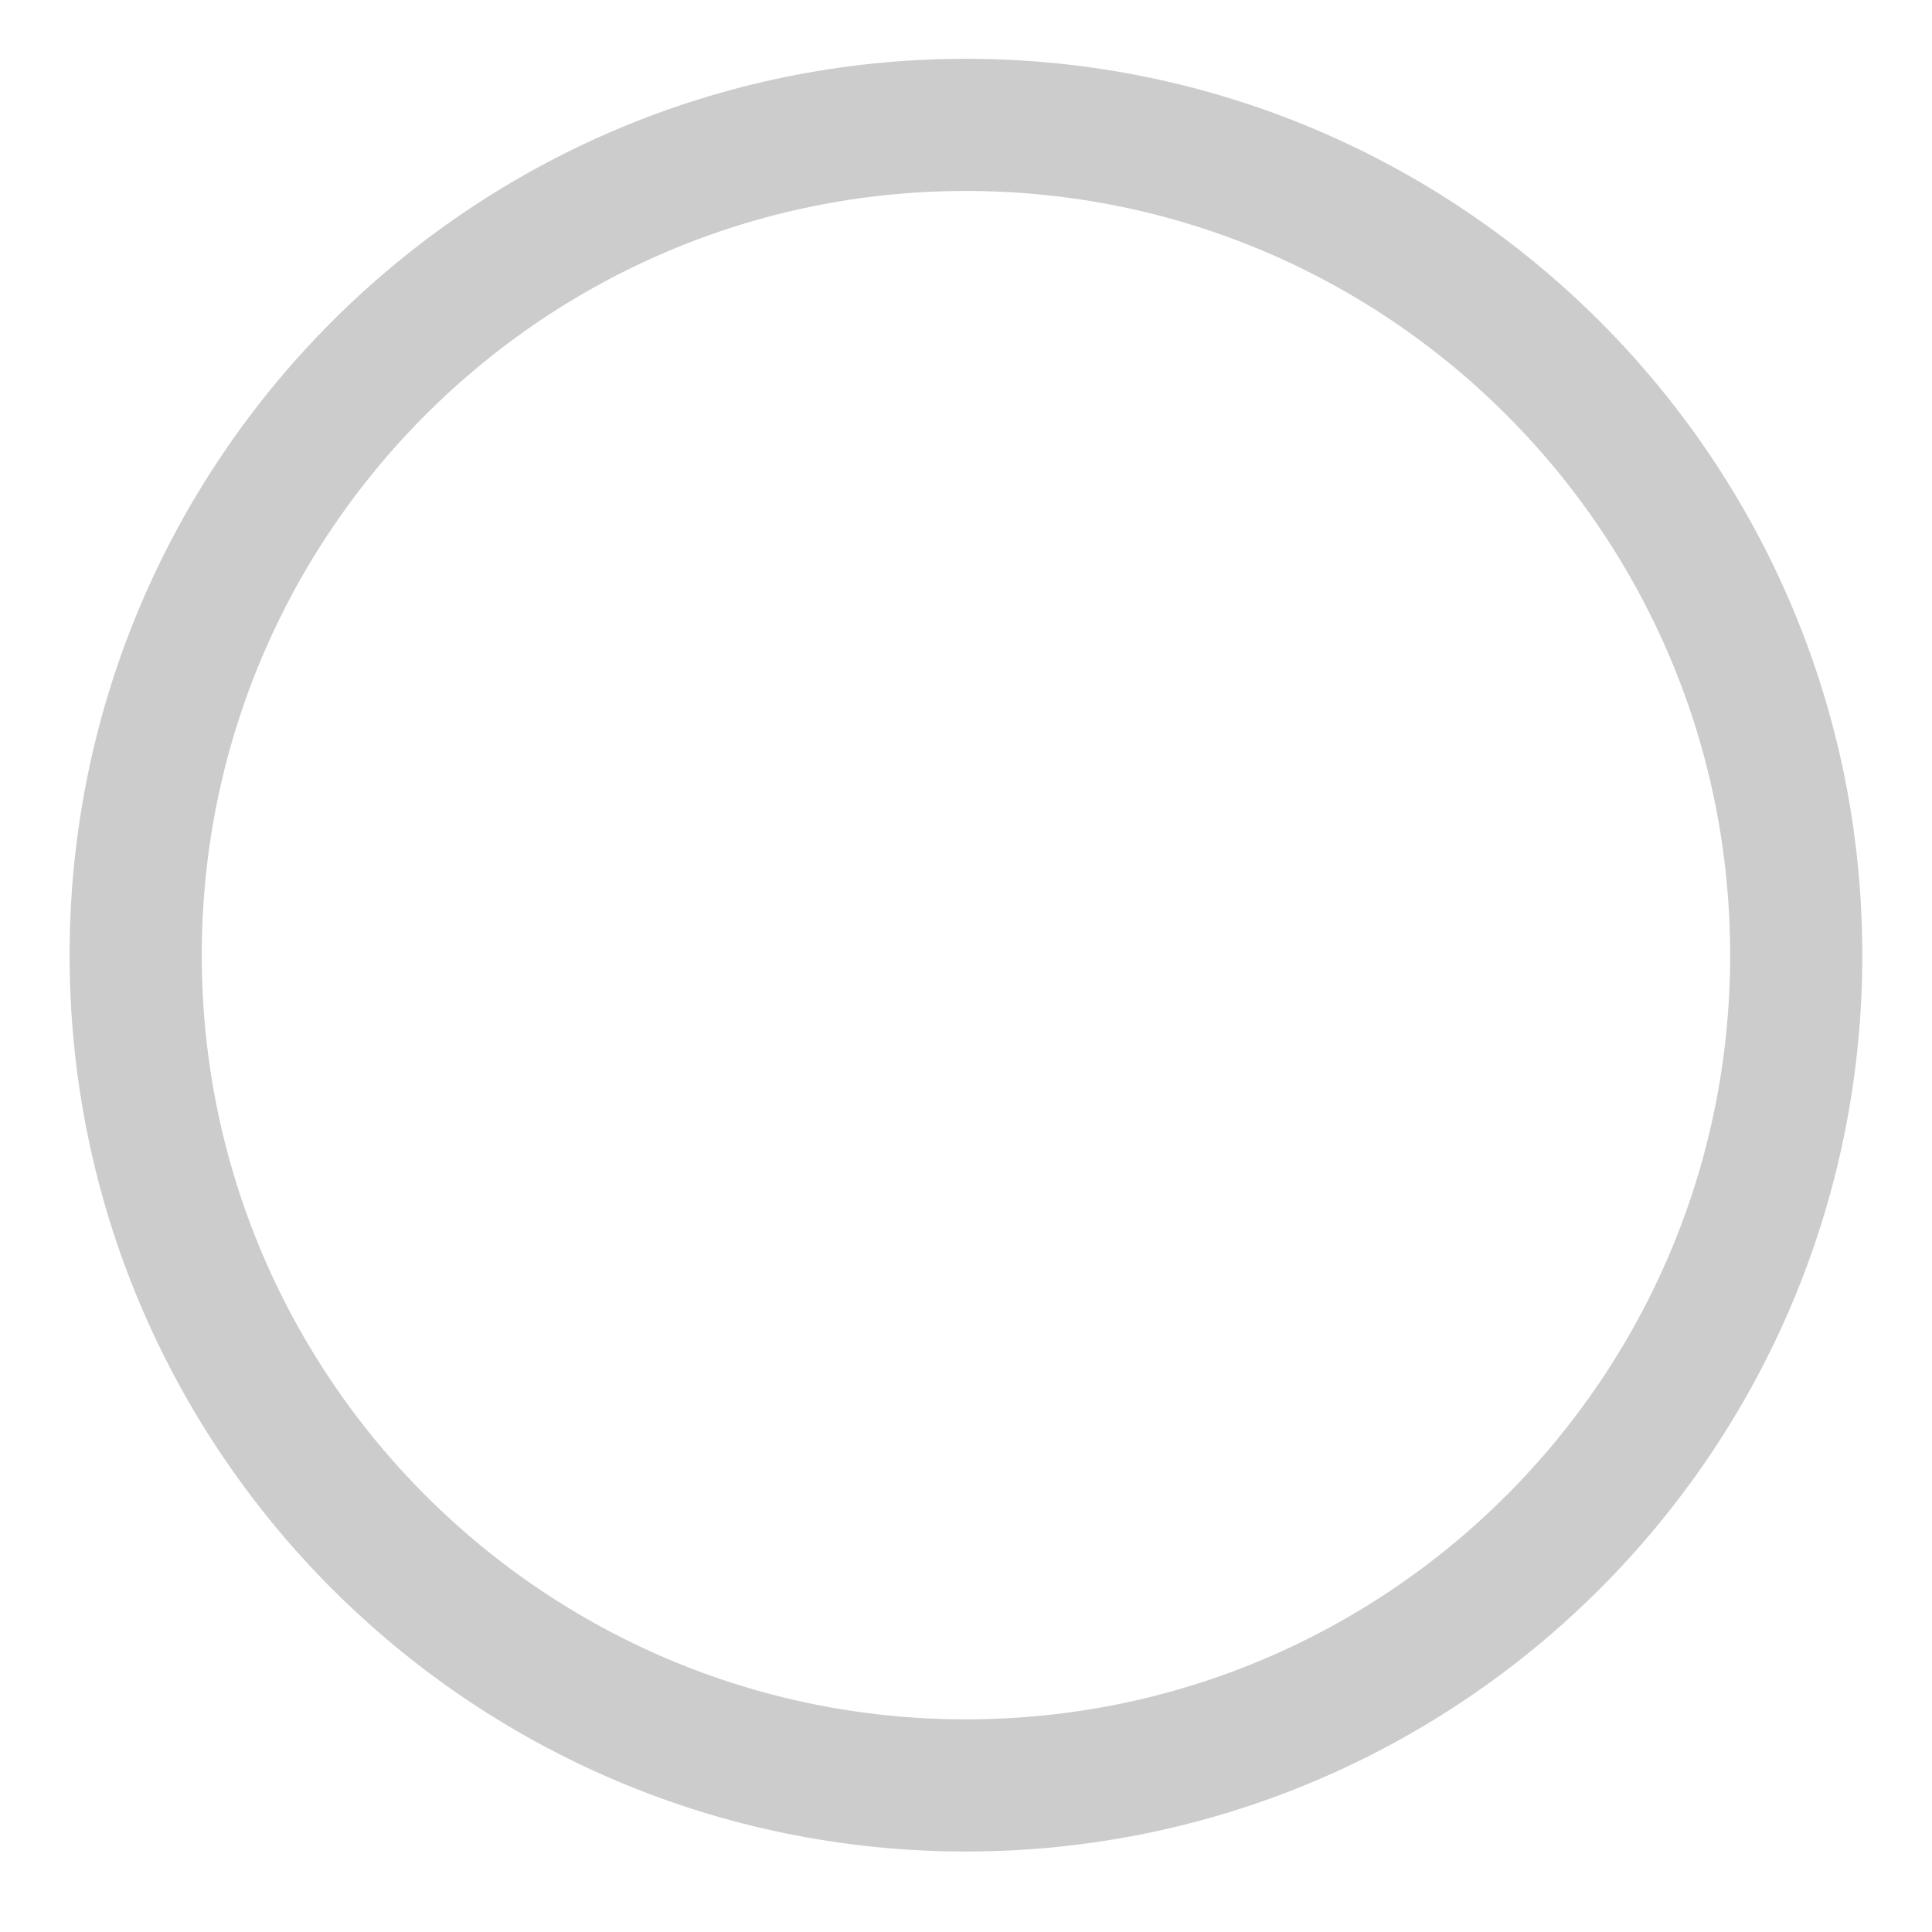
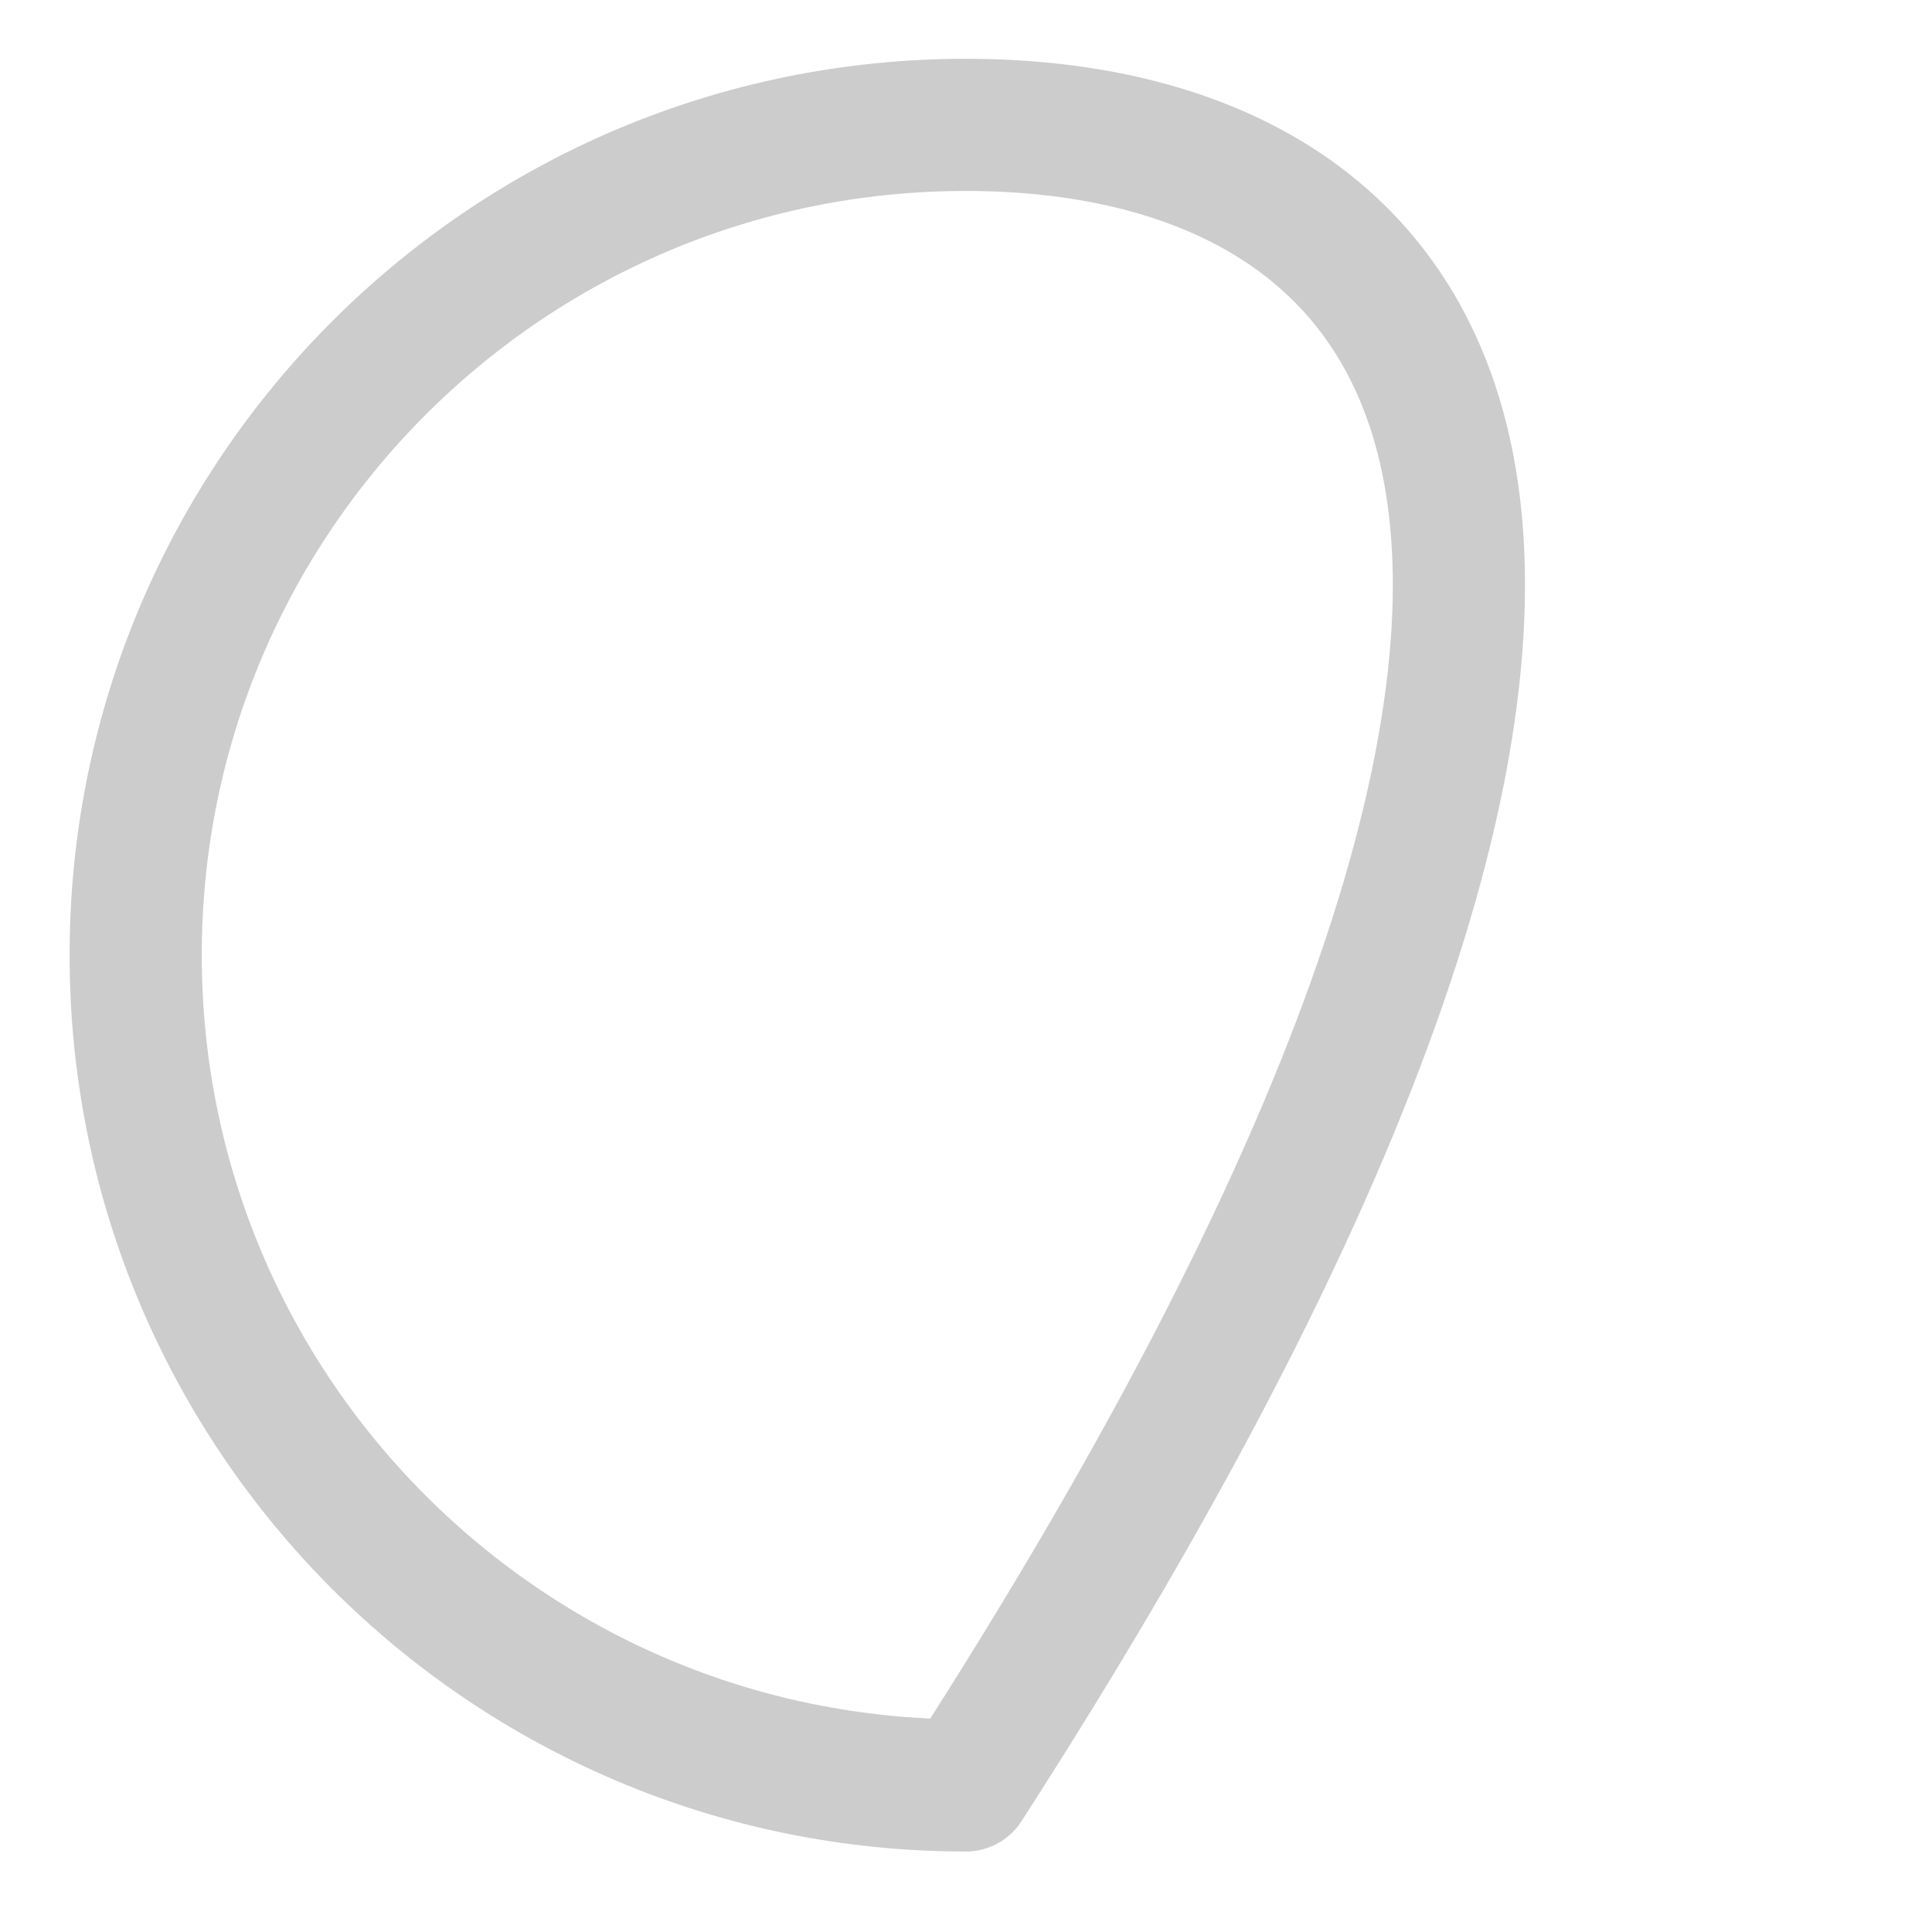
<svg xmlns="http://www.w3.org/2000/svg" fill="none" viewBox="0 0 22 22" height="22" width="22">
-   <path stroke-linejoin="round" stroke-linecap="round" stroke-width="1.505" stroke="#CCCCCC" d="M10.999 20.331C16.221 20.331 20.454 16.098 20.454 10.876C20.454 5.655 16.221 1.422 10.999 1.422C5.778 1.422 1.545 5.655 1.545 10.876C1.545 16.098 5.778 20.331 10.999 20.331Z" />
+   <path stroke-linejoin="round" stroke-linecap="round" stroke-width="1.505" stroke="#CCCCCC" d="M10.999 20.331C20.454 5.655 16.221 1.422 10.999 1.422C5.778 1.422 1.545 5.655 1.545 10.876C1.545 16.098 5.778 20.331 10.999 20.331Z" />
</svg>